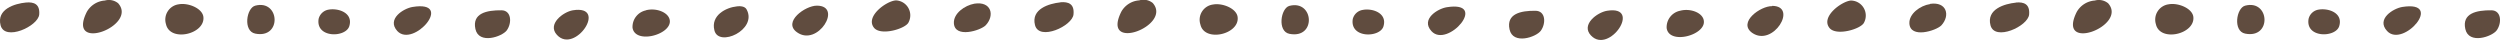
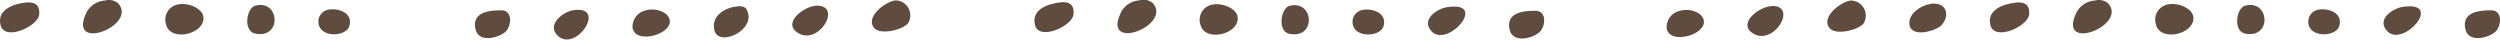
<svg xmlns="http://www.w3.org/2000/svg" viewBox="0 0 464.13 7.38">
  <defs>
    <style>.cls-1{fill:#604c3f;fill-rule:evenodd;}</style>
  </defs>
  <g id="レイヤー_2" data-name="レイヤー 2">
    <g id="text">
      <path class="cls-1" d="M343.59.1a2.79,2.79,0,0,1,2.48,4.08c-.52,1.2-5.18,2.58-6.43,1C338,3.11,341.87.28,343.59.1" />
      <path class="cls-1" d="M388.9.1a2.75,2.75,0,0,1,2.47.5c3.75,4.19-9.69,9.31-5.81,1.6A4.18,4.18,0,0,1,388.9.1" />
      <path class="cls-1" d="M374.25.47c1.51-.14,2.63.3,2.46,2.23-.2,2.18-6.38,5-7.17,2s2.63-4,4.71-4.21" />
      <path class="cls-1" d="M358.31.72c3.1-.47,3.81,2.15,2.1,4-1,1-5.78,2.49-5.93-.37-.09-1.78,2-3.32,3.83-3.59" />
      <path class="cls-1" d="M329,1.09c4.89,0,.17,7.73-3.72,5-2.69-1.94,1.56-5,3.72-4.95" />
      <path class="cls-1" d="M402.62.8c1.73-.33,4.39.73,4.58,2.34.34,3.21-6.19,4.73-6.95,1.36A2.87,2.87,0,0,1,402.62.8" />
      <path class="cls-1" d="M416.82,1.05c4.57-1.2,5,6.19,0,5.19-2.3-.45-1.65-4.77,0-5.19" />
      <path class="cls-1" d="M446,1.29c7.9-1.25.15,7.71-2.84,4.46-2.05-2.23,1.16-4.19,2.84-4.46" />
      <path class="cls-1" d="M430.43,1.79c1.82-.33,4.63.6,3.84,3.09C433.59,7,428,7.11,428.59,3.52a2.26,2.26,0,0,1,1.84-1.73" />
      <path class="cls-1" d="M462.52,1.91c1.86,0,2,2.32,1,3.72-.85,1.18-5.19,2.67-5.83-.25s2.09-3.5,4.84-3.47" />
      <path class="cls-1" d="M19.46.1a2.74,2.74,0,0,1,2.47.5c3.75,4.19-9.68,9.31-5.81,1.6A4.18,4.18,0,0,1,19.46.1" />
      <path class="cls-1" d="M4.81.47C6.32.33,7.44.77,7.28,2.7c-.2,2.18-6.39,5-7.17,2S2.74.67,4.81.47" />
      <path class="cls-1" d="M225.2.84c1.74-.33,4.4.73,4.57,2.35.36,3.2-6.16,4.71-6.91,1.37A2.85,2.85,0,0,1,225.2.84" />
      <path class="cls-1" d="M239.38,1.09c4.58-1.19,5.05,6.19,0,5.19-2.27-.45-1.62-4.76,0-5.19" />
      <path class="cls-1" d="M268.6,1.34c7.9-1.26.15,7.71-2.84,4.45-2.05-2.23,1.16-4.19,2.84-4.45" />
      <path class="cls-1" d="M253,1.84c1.8-.35,4.62.59,3.83,3.09-.67,2.08-6.23,2.22-5.69-1.37A2.27,2.27,0,0,1,253,1.84" />
      <path class="cls-1" d="M285.06,2c1.88,0,2,2.31,1,3.7-.85,1.19-5.18,2.67-5.81-.24s2.09-3.49,4.81-3.46" />
-       <path class="cls-1" d="M298.35,2c6.63-1.08.39,8.21-3,4.57-1.88-2,1.17-4.27,3-4.57" />
      <path class="cls-1" d="M311.9,2c1.93-.53,4.38.39,4.43,2,.14,2.57-6.43,4.32-6.91,1.24A3.11,3.11,0,0,1,311.9,2" />
      <path class="cls-1" d="M166.21.07a2.78,2.78,0,0,1,2.47,4.07c-.52,1.19-5.18,2.58-6.43,1-1.63-2.07,2.24-4.9,4-5.06" />
      <path class="cls-1" d="M211.49.07A2.74,2.74,0,0,1,214,.55c3.74,4.2-9.69,9.33-5.82,1.61A4.13,4.13,0,0,1,211.49.07" />
      <path class="cls-1" d="M196.85.42c1.53-.13,2.63.31,2.45,2.24-.18,2.17-6.38,5-7.15,2s2.63-4,4.7-4.22" />
-       <path class="cls-1" d="M180.91.68c3.12-.48,3.82,2.15,2.1,4-.95,1-5.78,2.48-5.92-.38C177,2.49,179.1,1,180.91.68" />
      <path class="cls-1" d="M33.18.8c1.74-.33,4.39.73,4.58,2.34.35,3.21-6.18,4.73-6.94,1.36A2.87,2.87,0,0,1,33.18.8" />
      <path class="cls-1" d="M47.39,1.05c4.57-1.2,5,6.19,0,5.19-2.3-.45-1.65-4.77,0-5.19" />
      <path class="cls-1" d="M151.65,1.05c4.89,0,.17,7.72-3.69,4.94-2.7-1.92,1.55-4.95,3.69-4.94" />
      <path class="cls-1" d="M136.79,1.18c.61-.07,1.52-.05,1.84.61,2,3.77-5.24,7.06-6,3.84-.7-2.76,2.12-4.24,4.2-4.45" />
-       <path class="cls-1" d="M76.6,1.29C84.5,0,76.75,9,73.75,5.75c-2-2.23,1.17-4.19,2.85-4.46" />
      <path class="cls-1" d="M61,1.79c1.81-.33,4.63.6,3.84,3.09C64.16,7,58.6,7.11,59.15,3.52A2.28,2.28,0,0,1,61,1.79" />
      <path class="cls-1" d="M93.09,1.91c1.85,0,2,2.32,1,3.72-.86,1.18-5.2,2.67-5.83-.25s2.09-3.5,4.84-3.47" />
      <path class="cls-1" d="M106.35,1.91c6.64-1.07.4,8.22-2.95,4.57-1.86-2,1.17-4.28,2.95-4.57" />
      <path class="cls-1" d="M119.9,1.91c1.94-.52,4.38.41,4.46,2,.12,2.57-6.45,4.32-6.93,1.24a3.13,3.13,0,0,1,2.47-3.22" />
    </g>
  </g>
</svg>